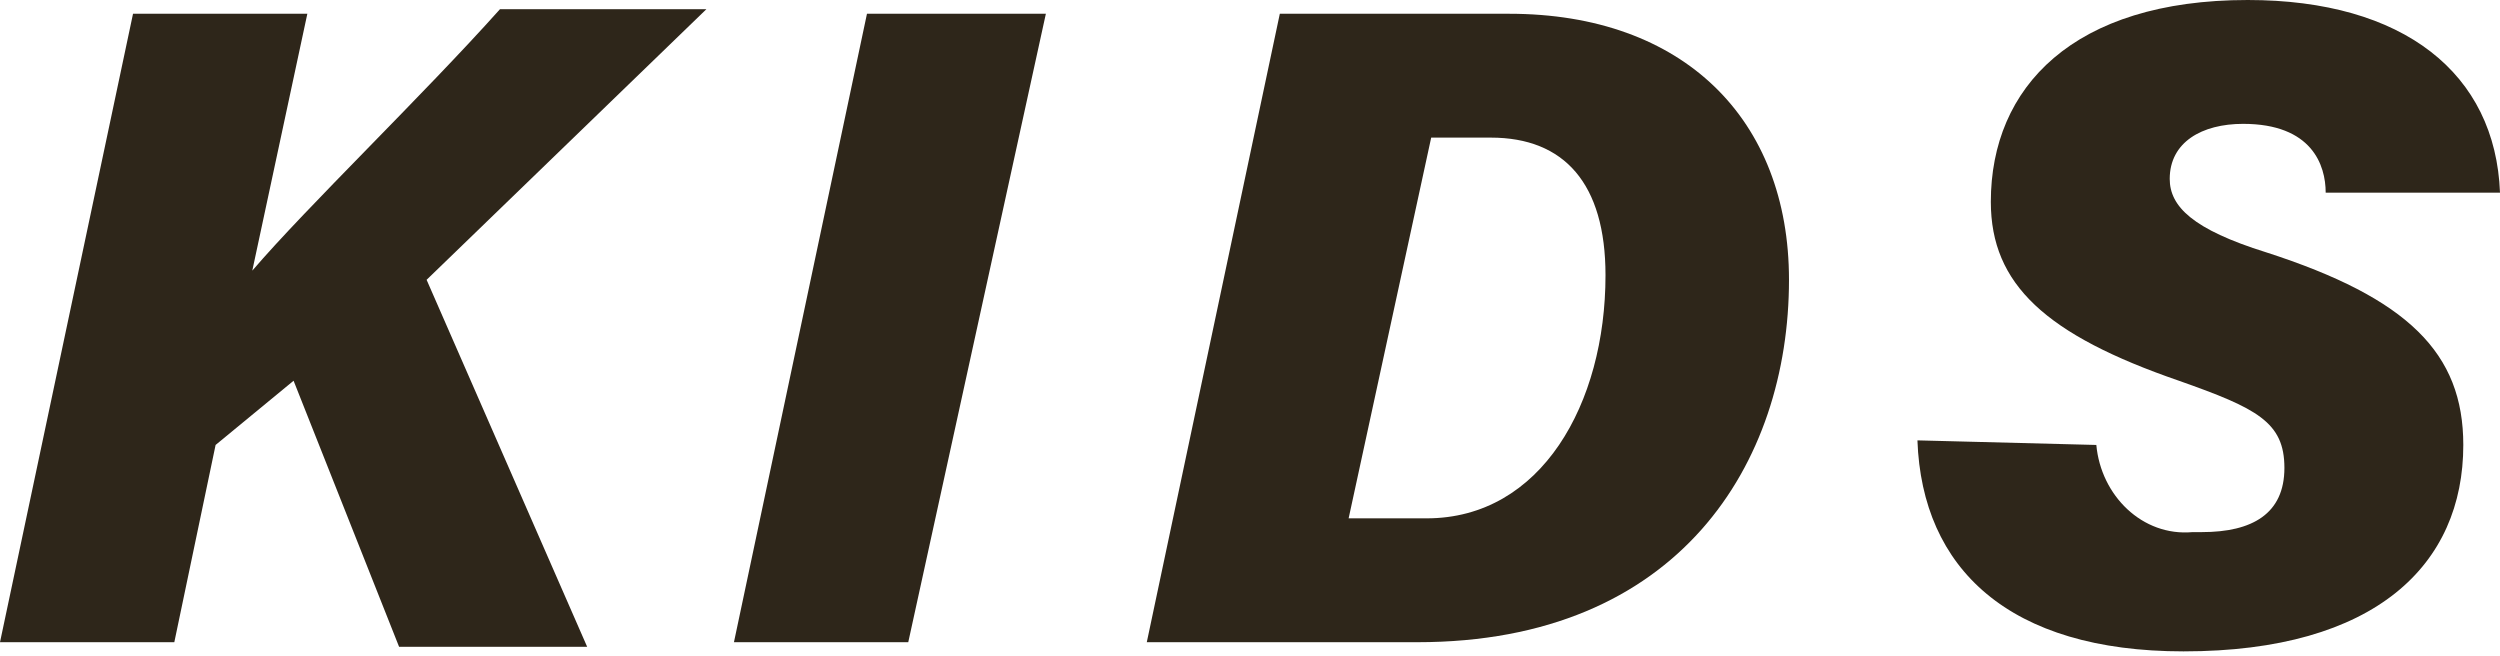
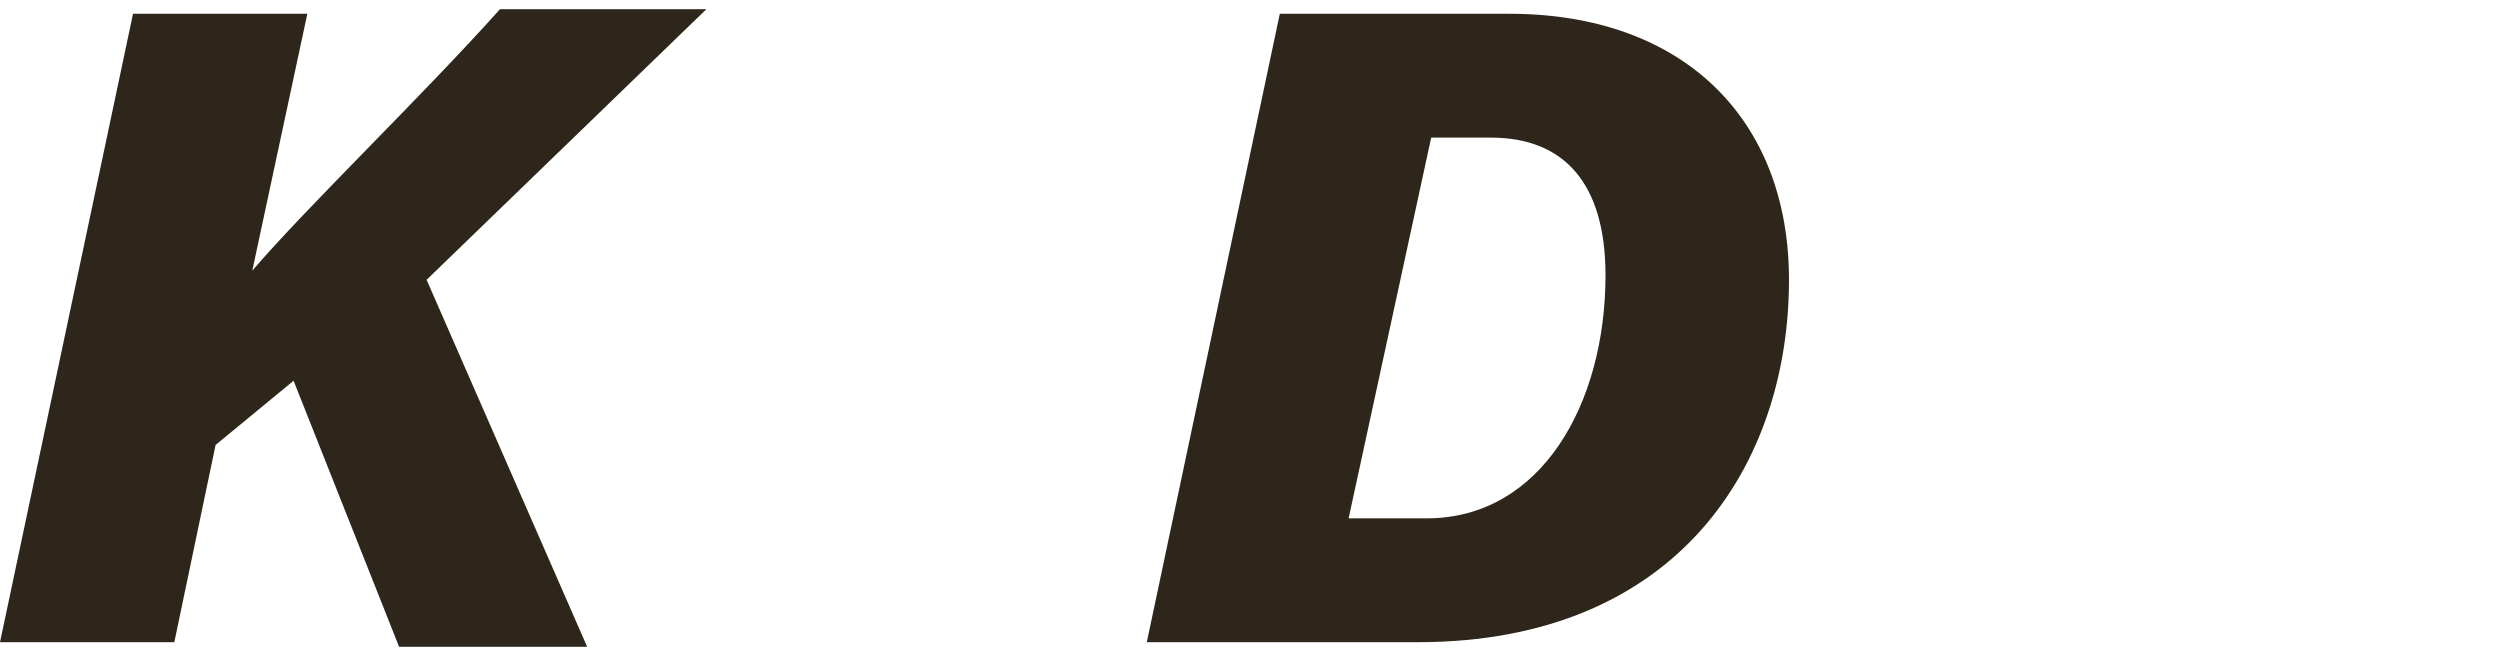
<svg xmlns="http://www.w3.org/2000/svg" version="1.1" id="レイヤー_1" x="0px" y="0px" viewBox="0 0 54.5 14.3" style="enable-background:new 0 0 54.5 14.3;" xml:space="preserve">
  <style type="text/css">
	.st0{fill:#2E261A;}
</style>
  <g id="レイヤー_2_1_">
    <g id="レイヤー_1-2">
      <path class="st0" d="M2.9,0.3h3.8L5.5,5.9c1.2-1.4,3.7-3.8,5.4-5.7h4.5L9.3,6.1l3.5,8H8.7L6.4,8.3L4.7,9.7L3.8,14H0L2.9,0.3z" />
-       <path class="st0" d="M22.8,0.3L19.8,14H16l2.9-13.7H22.8z" />
      <path class="st0" d="M27.9,0.3h5c3.8,0,6.1,2.3,6.1,5.8c0,4-2.4,7.9-8.1,7.9H25L27.9,0.3z M29.4,11.3h1.7c2.5,0,3.9-2.5,3.9-5.3    c0-2-0.9-3-2.5-3h-1.3L29.4,11.3z" />
-       <path class="st0" d="M45.7,9.7c0.1,1.1,1,2,2.1,1.9c0.1,0,0.1,0,0.2,0c1.1,0,1.8-0.4,1.8-1.4s-0.6-1.3-2.3-1.9    c-2.9-1-4.1-2.1-4.1-3.9C43.4,1.9,45.2,0,49,0c3.4,0,5.4,1.6,5.5,4.2h-3.8c0-0.6-0.3-1.5-1.8-1.5c-0.9,0-1.6,0.4-1.6,1.2    c0,0.6,0.5,1.1,2.1,1.6c3.1,1,4.3,2.2,4.3,4.2c0,2.6-1.9,4.5-6.1,4.5c-3.8,0-5.7-1.8-5.8-4.6L45.7,9.7z" />
    </g>
  </g>
</svg>